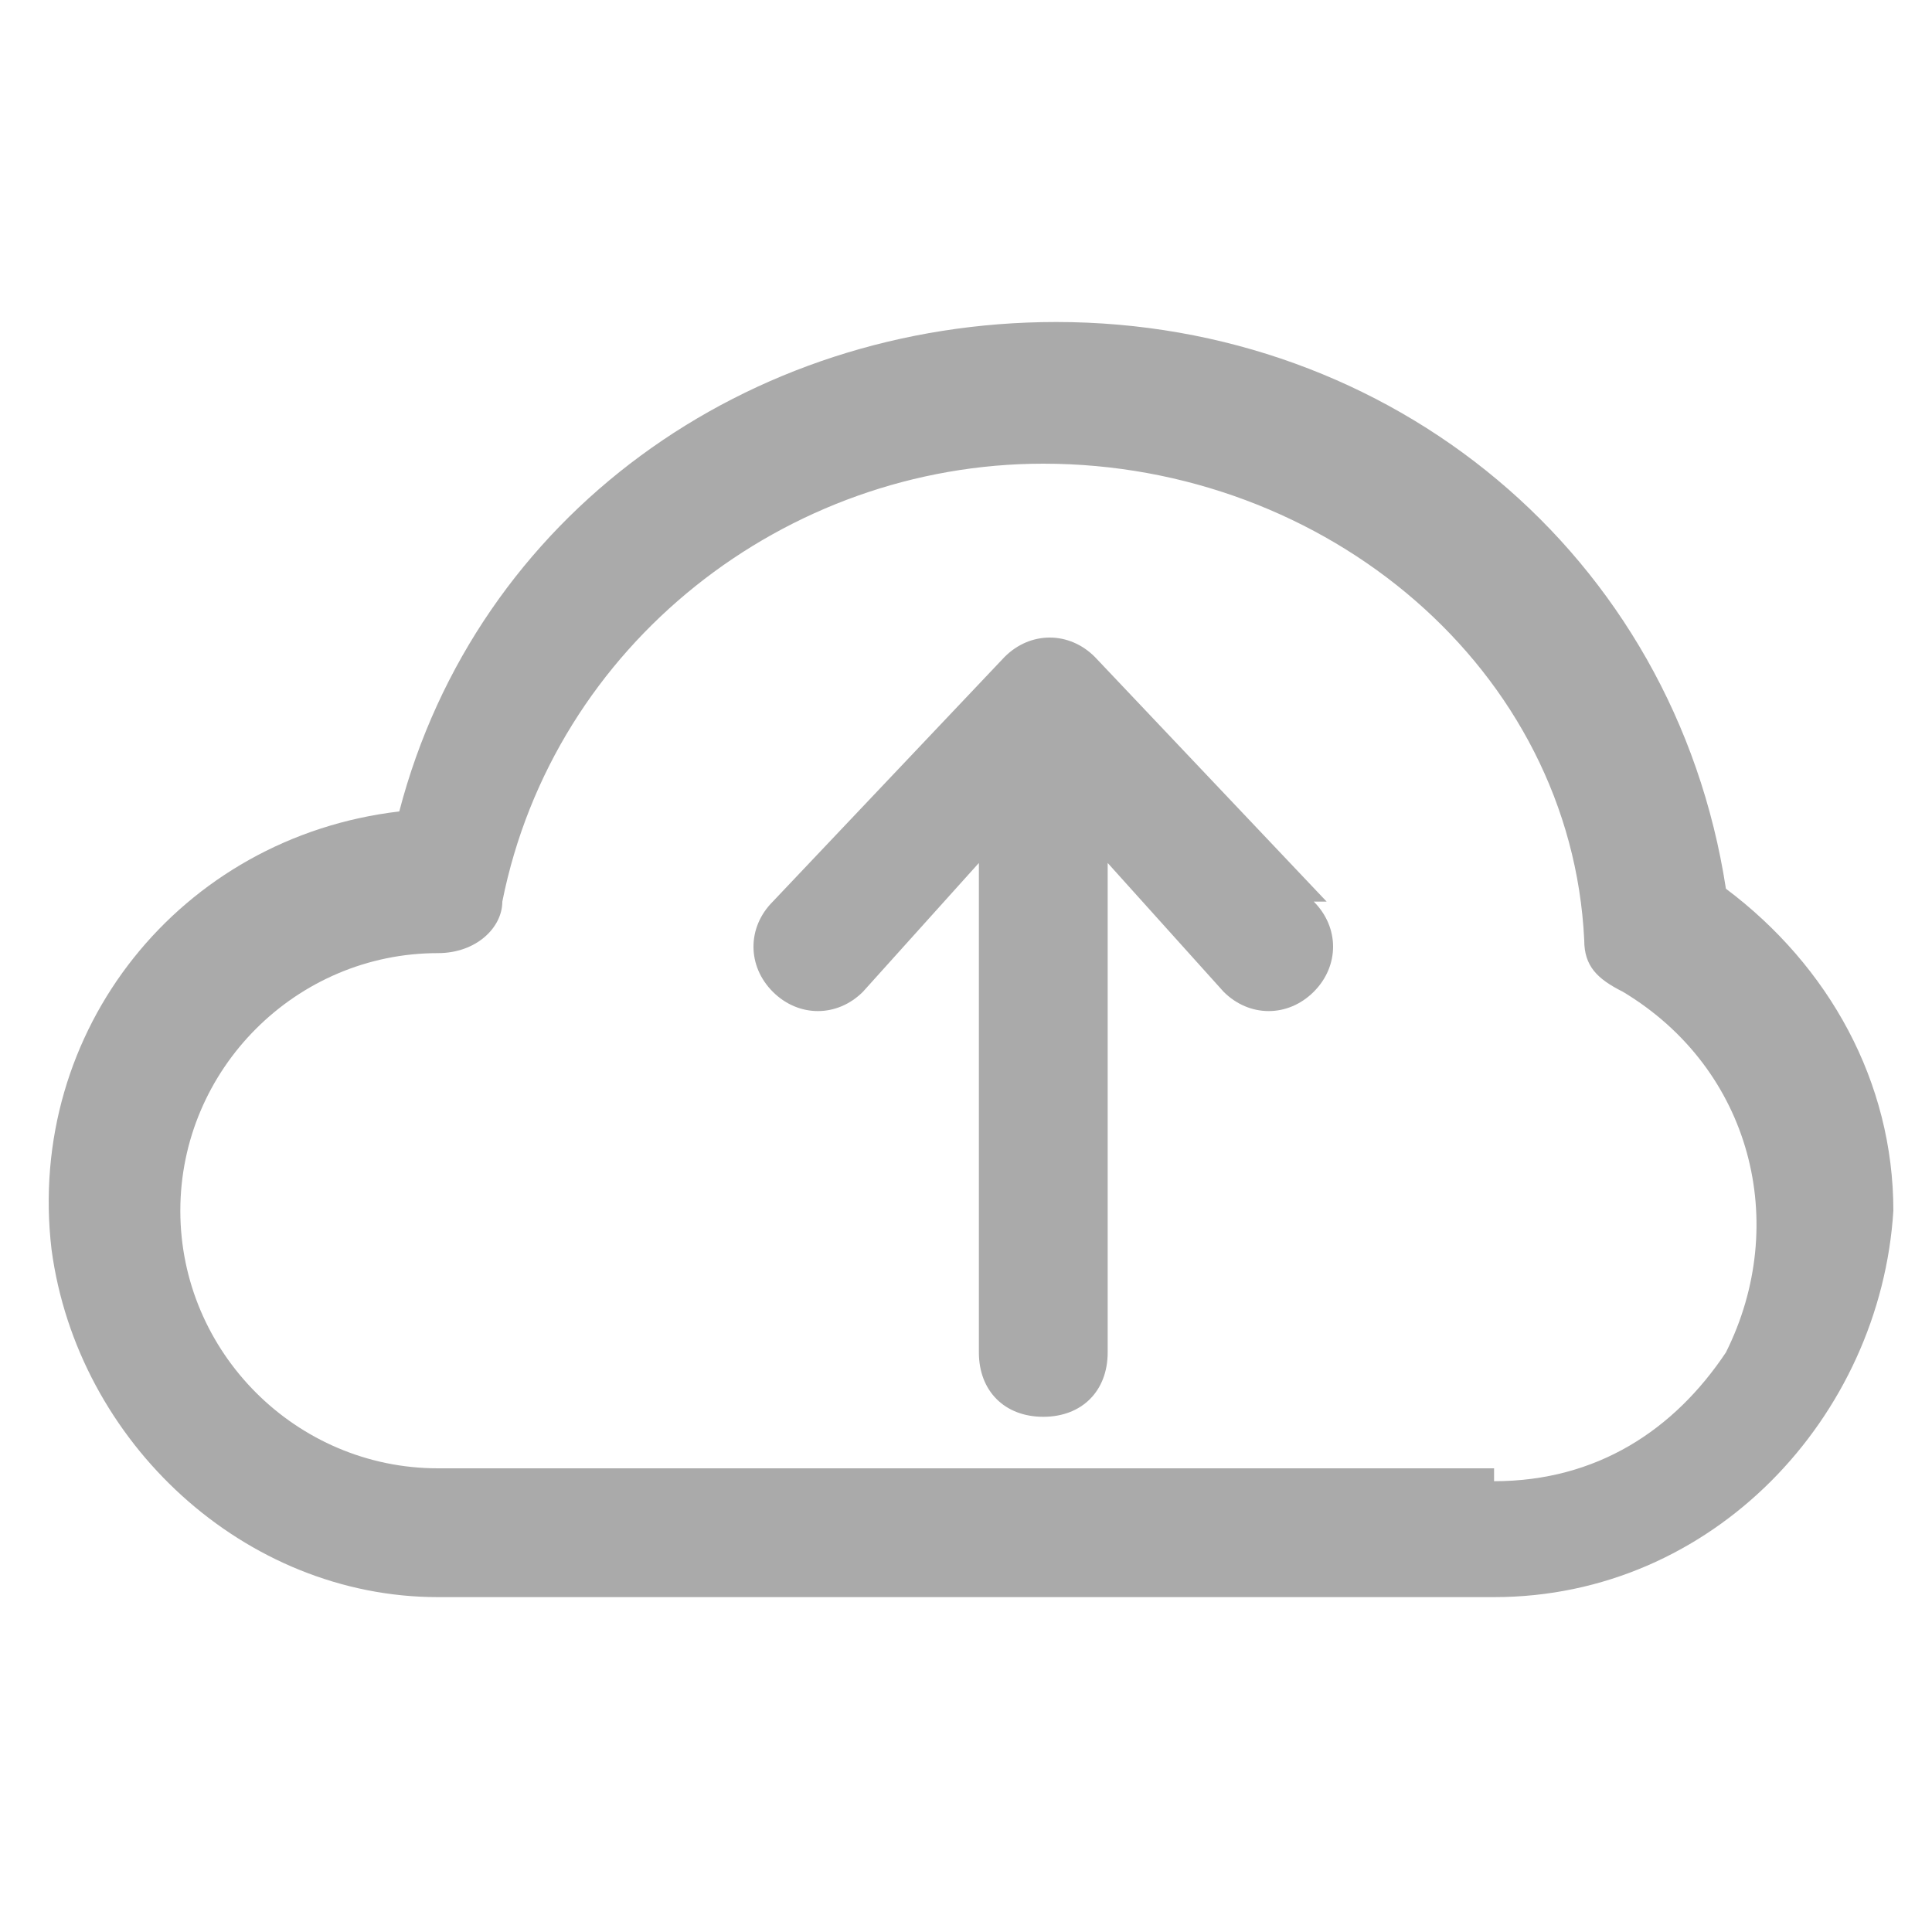
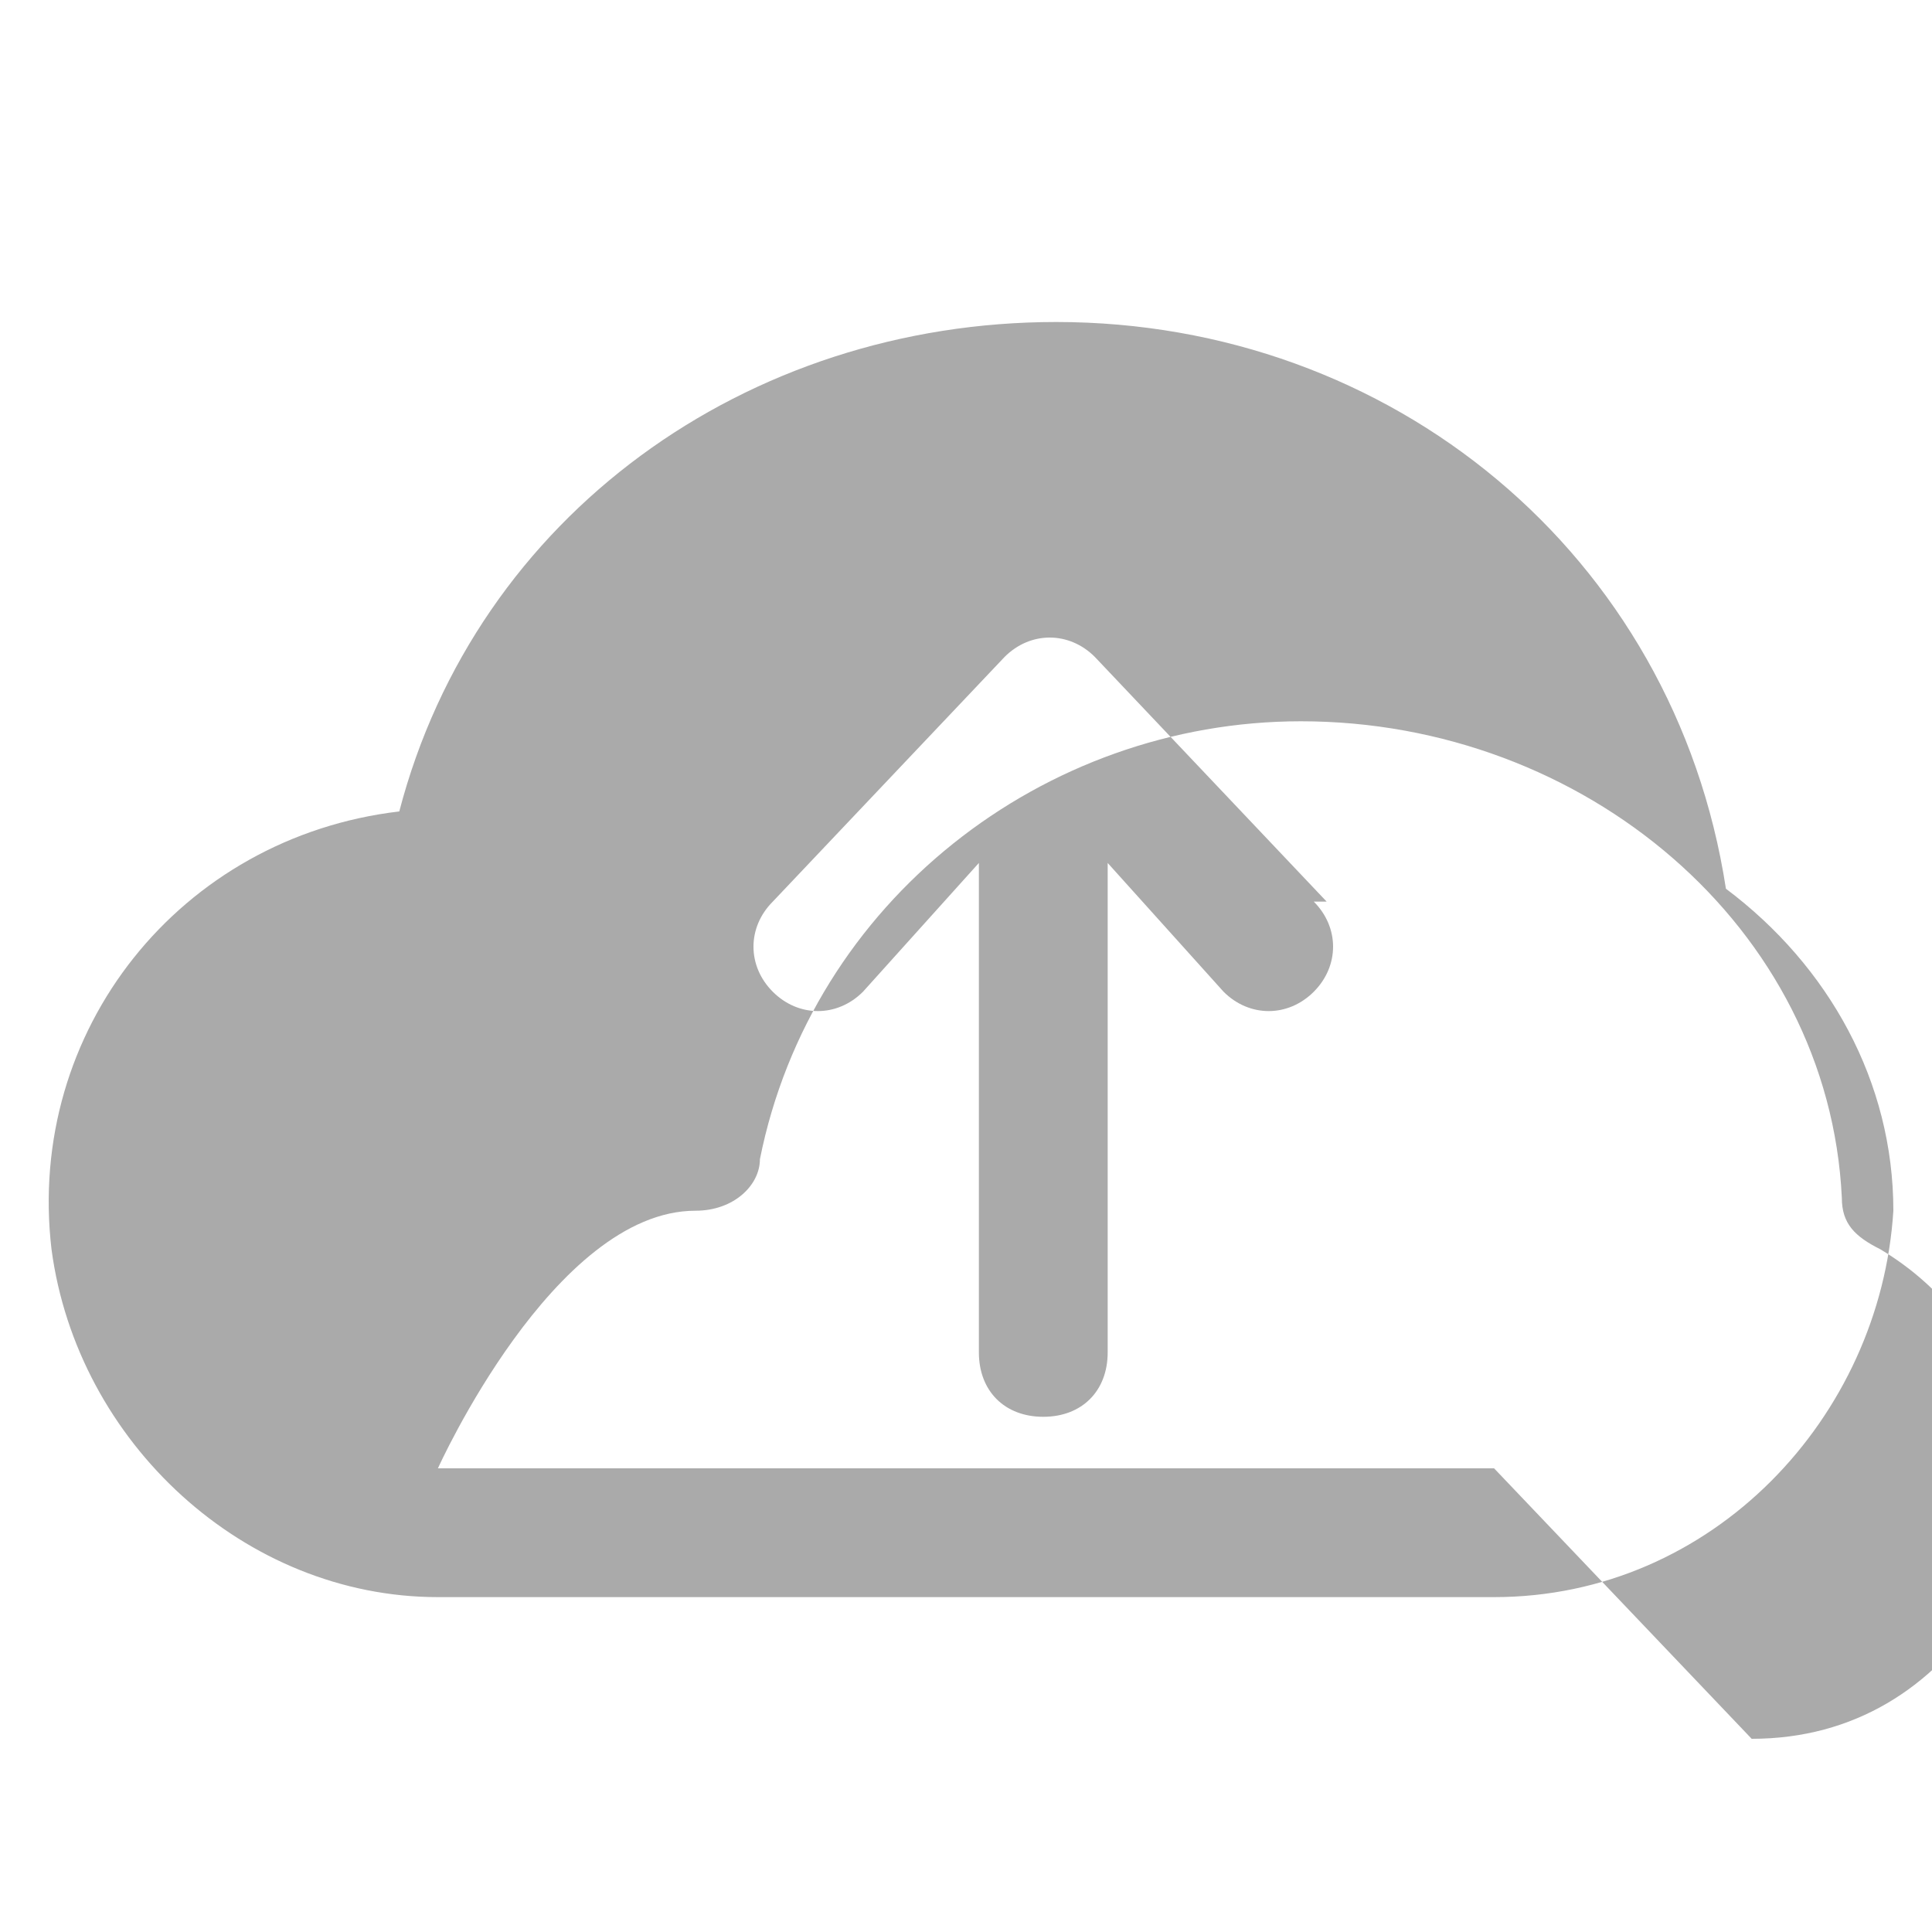
<svg xmlns="http://www.w3.org/2000/svg" id="Capa_1" version="1.1" viewBox="0 0 15 15">
  <defs>
    <style>
      .st0 {
        fill: #aaa;
      }

      .st1 {
        fill: none;
        stroke: #aaa;
        stroke-linecap: round;
        stroke-linejoin: round;
        stroke-width: .8px;
      }
    </style>
  </defs>
-   <path class="st1" d="M-12.5,13.1v-1.8" />
  <g id="Layer_51">
-     <path class="st0" d="M13.4,6.9c-.4-2.6-2.6-4.4-5.2-4.4-2.4,0-4.5,1.5-5.1,3.8-1.7.2-2.9,1.7-2.7,3.4.2,1.5,1.5,2.7,3,2.7h8.2c1.7,0,3-1.4,3.1-3,0-1-.5-1.9-1.3-2.5h0ZM11.6,11.4H3.4c-1.1,0-2-.9-2-2s.9-2,2-2c0,0,0,0,0,0,.3,0,.5-.2.5-.4.4-2,2.2-3.4,4.2-3.4,2.2,0,4.1,1.6,4.2,3.7,0,.2.1.3.3.4,1,.6,1.3,1.8.8,2.8-.4.6-1,1-1.8,1h0ZM10.2,7c.2.2.2.5,0,.7s-.5.2-.7,0l-.9-1v3.8c0,.3-.2.5-.5.5s-.5-.2-.5-.5v-3.8l-.9,1c-.2.2-.5.2-.7,0-.2-.2-.2-.5,0-.7h0l1.8-1.9h0c.2-.2.5-.2.7,0,0,0,0,0,0,0h0s1.8,1.9,1.8,1.9Z" />
+     <path class="st0" d="M13.4,6.9c-.4-2.6-2.6-4.4-5.2-4.4-2.4,0-4.5,1.5-5.1,3.8-1.7.2-2.9,1.7-2.7,3.4.2,1.5,1.5,2.7,3,2.7h8.2c1.7,0,3-1.4,3.1-3,0-1-.5-1.9-1.3-2.5h0ZM11.6,11.4H3.4s.9-2,2-2c0,0,0,0,0,0,.3,0,.5-.2.5-.4.4-2,2.2-3.4,4.2-3.4,2.2,0,4.1,1.6,4.2,3.7,0,.2.1.3.3.4,1,.6,1.3,1.8.8,2.8-.4.6-1,1-1.8,1h0ZM10.2,7c.2.2.2.5,0,.7s-.5.2-.7,0l-.9-1v3.8c0,.3-.2.5-.5.5s-.5-.2-.5-.5v-3.8l-.9,1c-.2.2-.5.2-.7,0-.2-.2-.2-.5,0-.7h0l1.8-1.9h0c.2-.2.5-.2.7,0,0,0,0,0,0,0h0s1.8,1.9,1.8,1.9Z" />
  </g>
</svg>